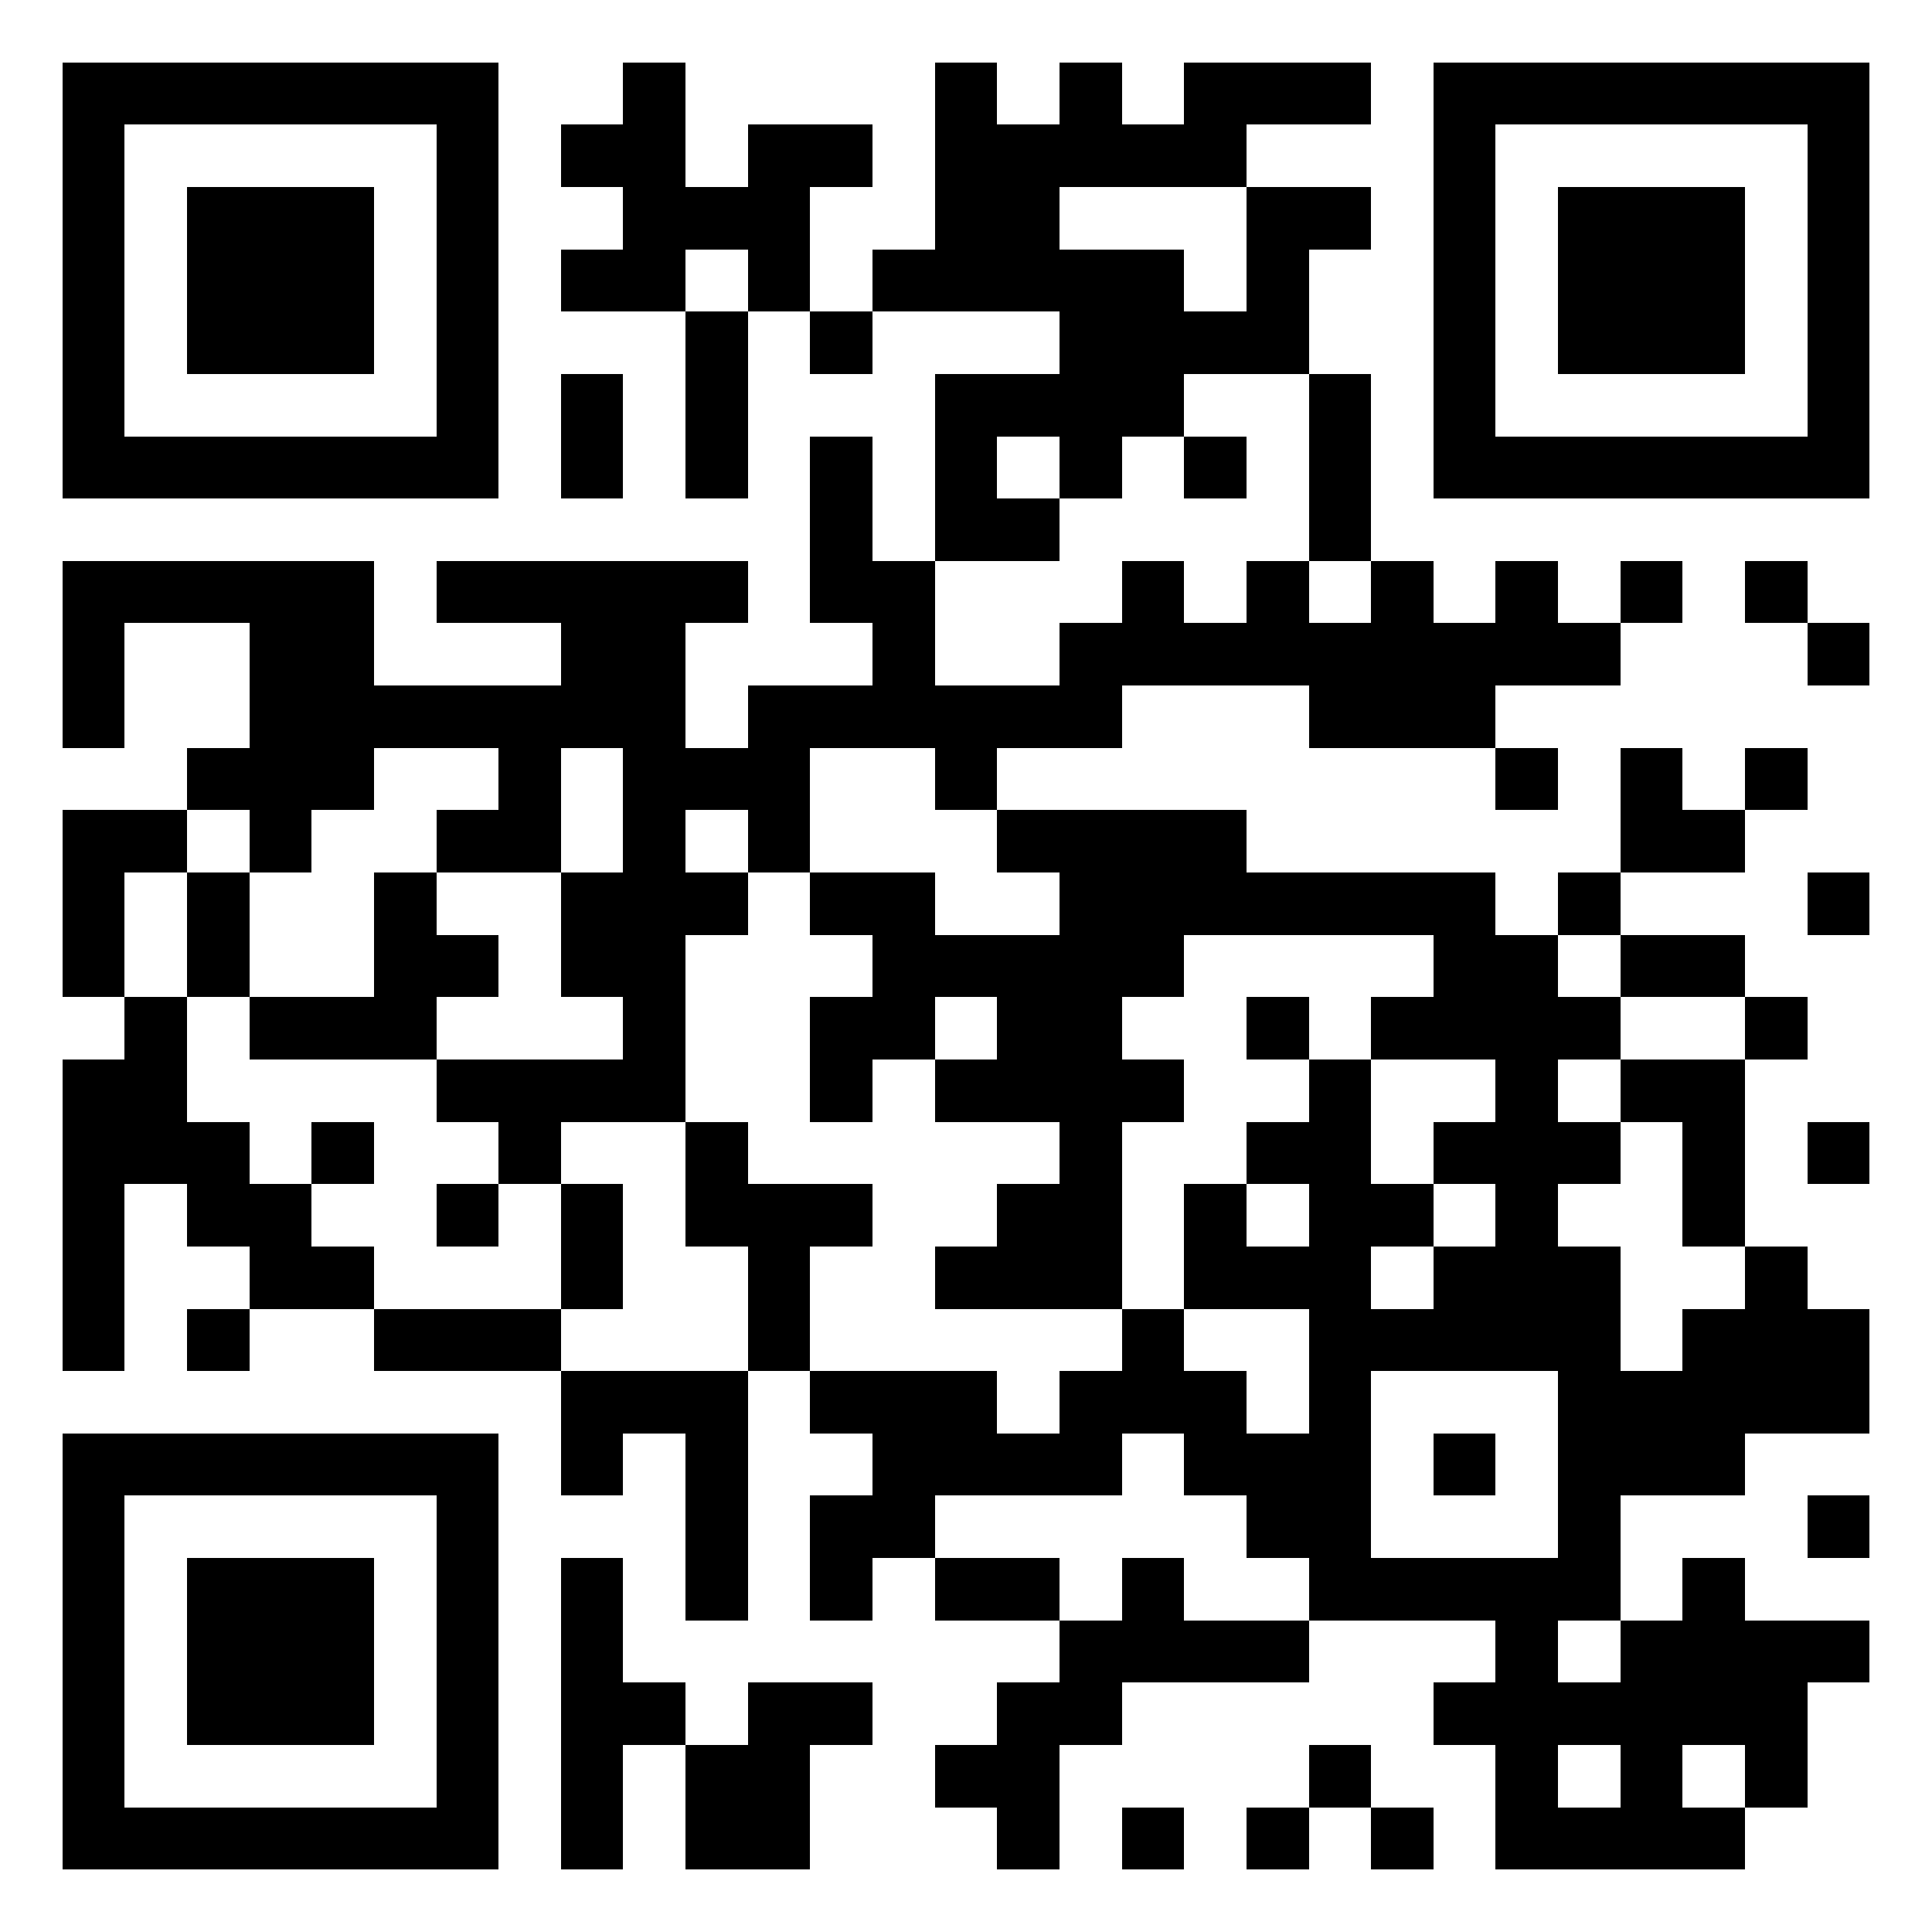
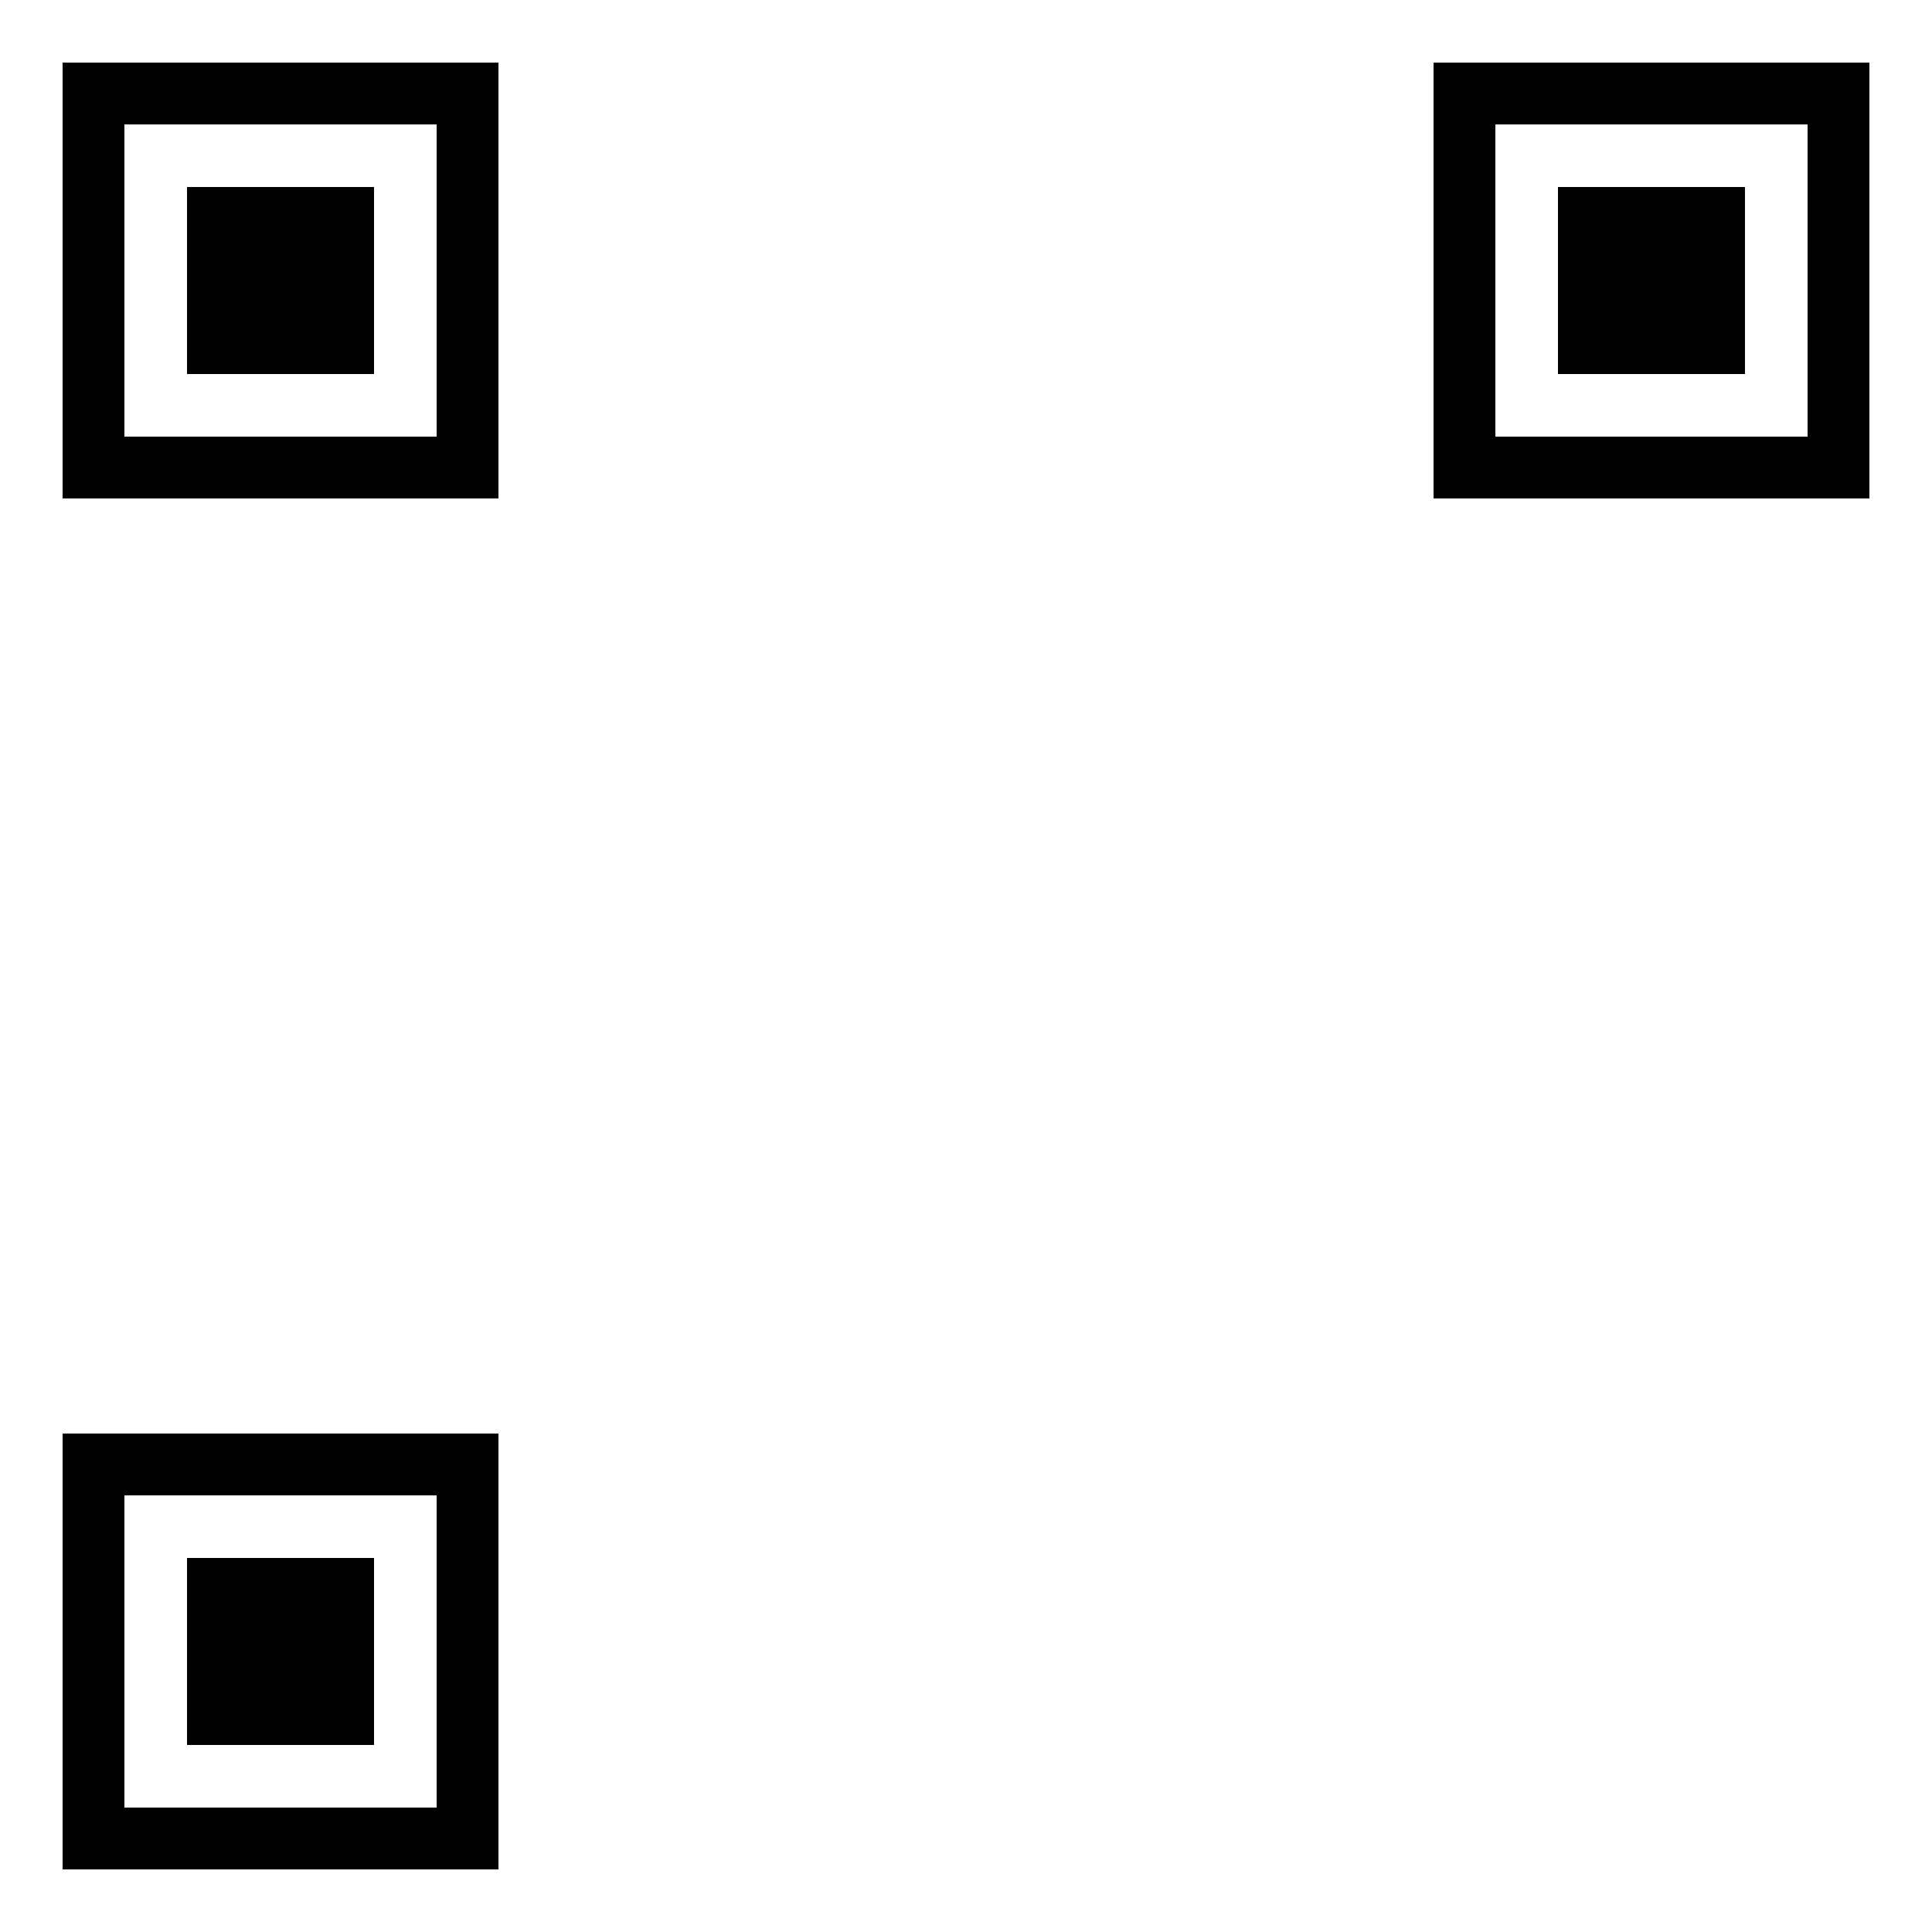
<svg xmlns="http://www.w3.org/2000/svg" width="100%" height="100%" viewBox="-1 -1 31 31" shape-rendering="crispEdges" id="qr code">
-   <rect id="qr background" fill-opacity="1" fill="rgb(255, 255, 255)" x="-1" y="-1" width="31" height="31" />
-   <path fill-opacity="1" fill="rgb(0, 0, 0)" id="qr dark pixels" fill-rule="evenodd" d="M 9 0 L 10 0 L 10 2 L 11 2 L 11 1 L 13 1 L 13 2 L 12 2 L 12 4 L 11 4 L 11 3 L 10 3 L 10 4 L 8 4 L 8 3 L 9 3 L 9 2 L 8 2 L 8 1 L 9 1 z M 14 0 L 15 0 L 15 1 L 16 1 L 16 0 L 17 0 L 17 1 L 18 1 L 18 0 L 21 0 L 21 1 L 19 1 L 19 2 L 16 2 L 16 3 L 18 3 L 18 4 L 19 4 L 19 2 L 21 2 L 21 3 L 20 3 L 20 5 L 18 5 L 18 6 L 17 6 L 17 7 L 16 7 L 16 6 L 15 6 L 15 7 L 16 7 L 16 8 L 14 8 L 14 5 L 16 5 L 16 4 L 13 4 L 13 3 L 14 3 z M 10 4 L 11 4 L 11 7 L 10 7 z M 12 4 L 13 4 L 13 5 L 12 5 z M 8 5 L 9 5 L 9 7 L 8 7 z M 20 5 L 21 5 L 21 8 L 20 8 z M 12 6 L 13 6 L 13 8 L 14 8 L 14 10 L 16 10 L 16 9 L 17 9 L 17 8 L 18 8 L 18 9 L 19 9 L 19 8 L 20 8 L 20 9 L 21 9 L 21 8 L 22 8 L 22 9 L 23 9 L 23 8 L 24 8 L 24 9 L 25 9 L 25 10 L 23 10 L 23 11 L 20 11 L 20 10 L 17 10 L 17 11 L 15 11 L 15 12 L 14 12 L 14 11 L 12 11 L 12 13 L 11 13 L 11 12 L 10 12 L 10 13 L 11 13 L 11 14 L 10 14 L 10 17 L 8 17 L 8 18 L 7 18 L 7 17 L 6 17 L 6 16 L 9 16 L 9 15 L 8 15 L 8 13 L 9 13 L 9 11 L 8 11 L 8 13 L 6 13 L 6 12 L 7 12 L 7 11 L 5 11 L 5 12 L 4 12 L 4 13 L 3 13 L 3 12 L 2 12 L 2 11 L 3 11 L 3 9 L 1 9 L 1 11 L 0 11 L 0 8 L 5 8 L 5 10 L 8 10 L 8 9 L 6 9 L 6 8 L 11 8 L 11 9 L 10 9 L 10 11 L 11 11 L 11 10 L 13 10 L 13 9 L 12 9 z M 18 6 L 19 6 L 19 7 L 18 7 z M 25 8 L 26 8 L 26 9 L 25 9 z M 27 8 L 28 8 L 28 9 L 27 9 z M 28 9 L 29 9 L 29 10 L 28 10 z M 23 11 L 24 11 L 24 12 L 23 12 z M 25 11 L 26 11 L 26 12 L 27 12 L 27 13 L 25 13 z M 27 11 L 28 11 L 28 12 L 27 12 z M 0 12 L 2 12 L 2 13 L 1 13 L 1 15 L 0 15 z M 15 12 L 19 12 L 19 13 L 23 13 L 23 14 L 24 14 L 24 15 L 25 15 L 25 16 L 24 16 L 24 17 L 25 17 L 25 18 L 24 18 L 24 19 L 25 19 L 25 21 L 26 21 L 26 20 L 27 20 L 27 19 L 28 19 L 28 20 L 29 20 L 29 22 L 27 22 L 27 23 L 25 23 L 25 25 L 24 25 L 24 26 L 25 26 L 25 25 L 26 25 L 26 24 L 27 24 L 27 25 L 29 25 L 29 26 L 28 26 L 28 28 L 27 28 L 27 27 L 26 27 L 26 28 L 27 28 L 27 29 L 23 29 L 23 27 L 22 27 L 22 26 L 23 26 L 23 25 L 20 25 L 20 24 L 19 24 L 19 23 L 18 23 L 18 22 L 17 22 L 17 23 L 14 23 L 14 24 L 13 24 L 13 25 L 12 25 L 12 23 L 13 23 L 13 22 L 12 22 L 12 21 L 15 21 L 15 22 L 16 22 L 16 21 L 17 21 L 17 20 L 18 20 L 18 21 L 19 21 L 19 22 L 20 22 L 20 20 L 18 20 L 18 18 L 19 18 L 19 19 L 20 19 L 20 18 L 19 18 L 19 17 L 20 17 L 20 16 L 21 16 L 21 18 L 22 18 L 22 19 L 21 19 L 21 20 L 22 20 L 22 19 L 23 19 L 23 18 L 22 18 L 22 17 L 23 17 L 23 16 L 21 16 L 21 15 L 22 15 L 22 14 L 18 14 L 18 15 L 17 15 L 17 16 L 18 16 L 18 17 L 17 17 L 17 20 L 14 20 L 14 19 L 15 19 L 15 18 L 16 18 L 16 17 L 14 17 L 14 16 L 15 16 L 15 15 L 14 15 L 14 16 L 13 16 L 13 17 L 12 17 L 12 15 L 13 15 L 13 14 L 12 14 L 12 13 L 14 13 L 14 14 L 16 14 L 16 13 L 15 13 zM 21 21 L 24 21 L 24 24 L 21 24 z M 24 27 L 25 27 L 25 28 L 24 28 z M 2 13 L 3 13 L 3 15 L 2 15 z M 5 13 L 6 13 L 6 14 L 7 14 L 7 15 L 6 15 L 6 16 L 3 16 L 3 15 L 5 15 z M 24 13 L 25 13 L 25 14 L 24 14 z M 28 13 L 29 13 L 29 14 L 28 14 z M 25 14 L 27 14 L 27 15 L 25 15 z M 1 15 L 2 15 L 2 17 L 3 17 L 3 18 L 4 18 L 4 19 L 5 19 L 5 20 L 3 20 L 3 19 L 2 19 L 2 18 L 1 18 L 1 21 L 0 21 L 0 16 L 1 16 z M 19 15 L 20 15 L 20 16 L 19 16 z M 27 15 L 28 15 L 28 16 L 27 16 z M 25 16 L 27 16 L 27 19 L 26 19 L 26 17 L 25 17 z M 4 17 L 5 17 L 5 18 L 4 18 z M 10 17 L 11 17 L 11 18 L 13 18 L 13 19 L 12 19 L 12 21 L 11 21 L 11 19 L 10 19 z M 28 17 L 29 17 L 29 18 L 28 18 z M 6 18 L 7 18 L 7 19 L 6 19 z M 8 18 L 9 18 L 9 20 L 8 20 z M 2 20 L 3 20 L 3 21 L 2 21 z M 5 20 L 8 20 L 8 21 L 5 21 z M 8 21 L 11 21 L 11 25 L 10 25 L 10 22 L 9 22 L 9 23 L 8 23 z M 22 22 L 23 22 L 23 23 L 22 23 z M 28 23 L 29 23 L 29 24 L 28 24 z M 8 24 L 9 24 L 9 26 L 10 26 L 10 27 L 9 27 L 9 29 L 8 29 z M 14 24 L 16 24 L 16 25 L 14 25 z M 17 24 L 18 24 L 18 25 L 20 25 L 20 26 L 17 26 L 17 27 L 16 27 L 16 29 L 15 29 L 15 28 L 14 28 L 14 27 L 15 27 L 15 26 L 16 26 L 16 25 L 17 25 z M 11 26 L 13 26 L 13 27 L 12 27 L 12 29 L 10 29 L 10 27 L 11 27 z M 20 27 L 21 27 L 21 28 L 20 28 z M 17 28 L 18 28 L 18 29 L 17 29 z M 19 28 L 20 28 L 20 29 L 19 29 z M 21 28 L 22 28 L 22 29 L 21 29 z" />
-   <path id="qr squares" d="M0,0h7h0v0v7v0h0h-7h0v0v-7v0h0zM1,1h5h0v0v5v0h0h-5h0v0v-5v0h0zM2,2h3h0v0v3v0h0h-3h0v0v-3v0h0z M22,0h7h0v0v7v0h0h-7h0v0v-7v0h0zM23,1h5h0v0v5v0h0h-5h0v0v-5v0h0zM24,2h3h0v0v3v0h0h-3h0v0v-3v0h0z M0,22h7h0v0v7v0h0h-7h0v0v-7v0h0zM1,23h5h0v0v5v0h0h-5h0v0v-5v0h0zM2,24h3h0v0v3v0h0h-3h0v0v-3v0h0z" fill-rule="evenodd" fill-opacity="1" fill="rgb(0, 0, 0)" />
+   <path id="qr squares" d="M0,0h7h0v0v7v0h0h-7h0v0v-7v0h0zM1,1h5h0v0v5v0h0h-5h0v0v-5v0h0zM2,2h3h0v0v3v0h0h-3h0v0v-3v0h0z M22,0h7h0v0v7v0h0h-7h0v0v-7v0h0zM23,1h5h0v0v5v0h0h-5h0v0v-5v0h0zM24,2h3h0v0v3v0h0h-3h0v0v-3v0h0z M0,22h7h0v0v7v0h0h-7h0v0v-7v0h0zM1,23h5h0v0v5v0h0h-5h0v0v-5v0zM2,24h3h0v0v3v0h0h-3h0v0v-3v0h0z" fill-rule="evenodd" fill-opacity="1" fill="rgb(0, 0, 0)" />
</svg>